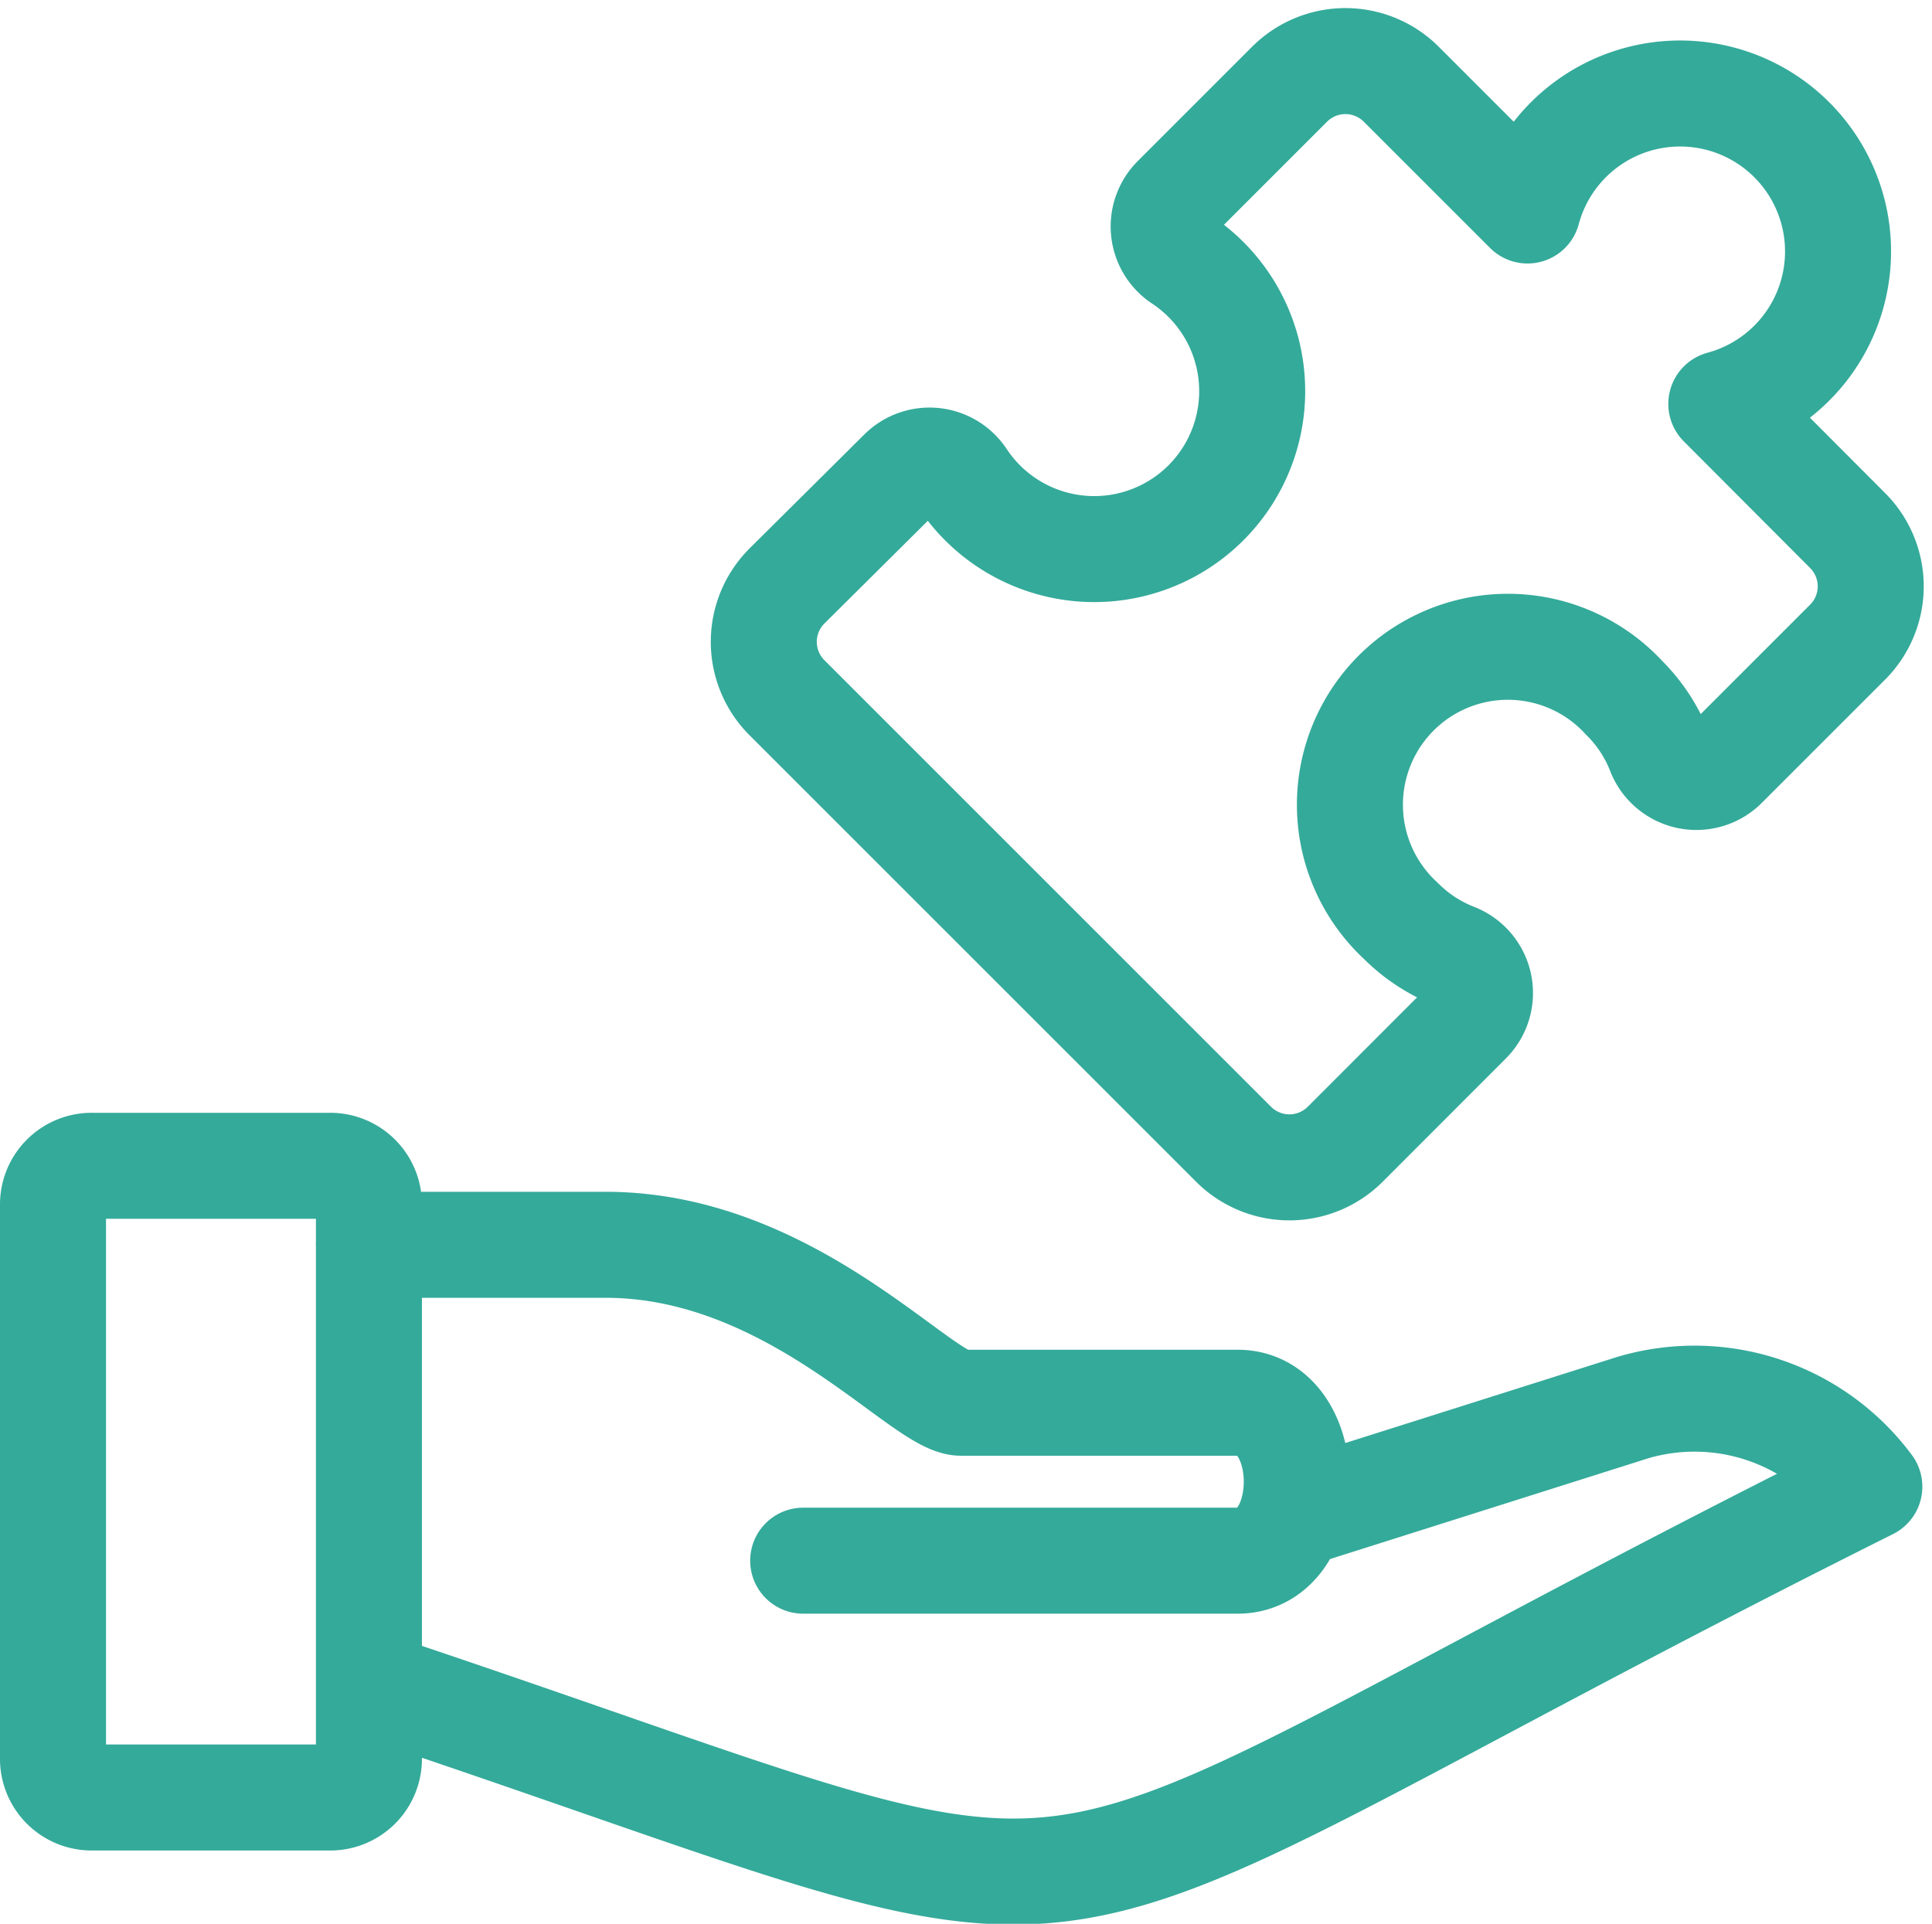
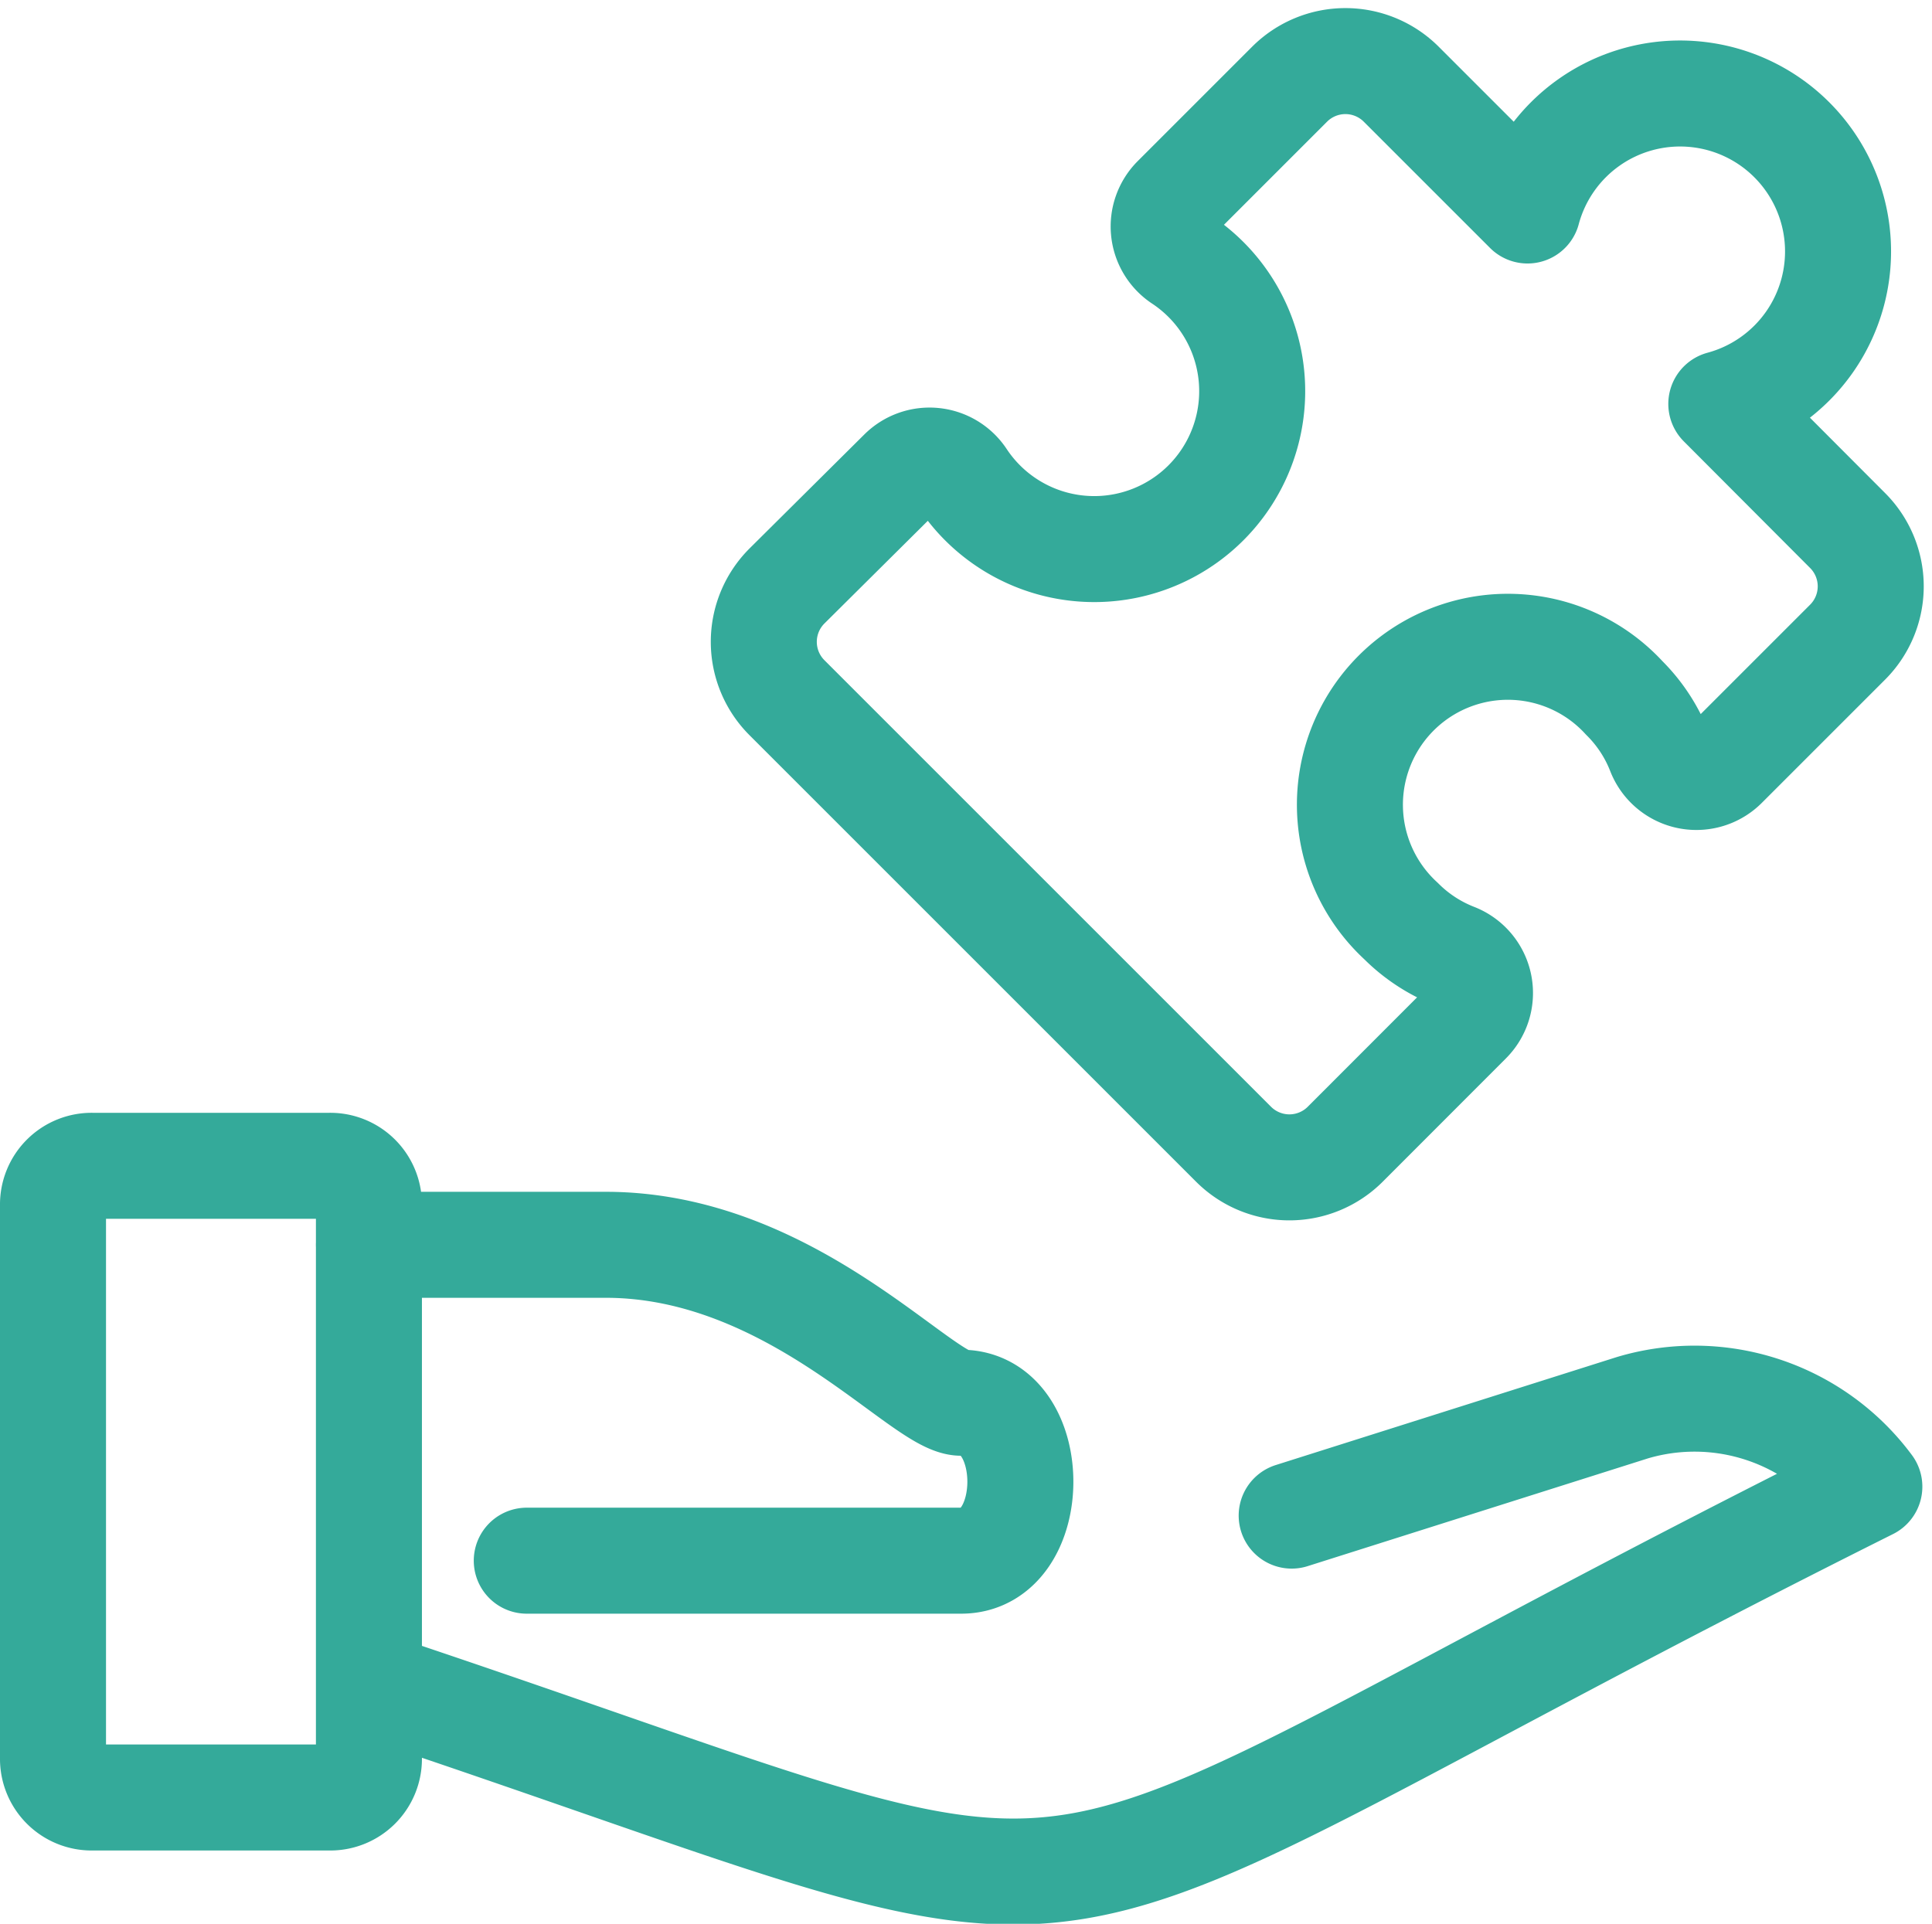
<svg xmlns="http://www.w3.org/2000/svg" width="34.626" height="34.484" viewBox="0 0 34.626 34.484">
-   <path id="Intermediate_Troubleshooting" fill="none" fill-rule="evenodd" stroke="#34aa9a" stroke-linecap="round" stroke-linejoin="round" stroke-width="1.9" d="M11.708 30.818h4.246a.693.693 0 0 1 .708.708v9.907a.693.693 0 0 1-.708.708h-4.246a.693.693 0 0 1-.708-.708v-9.907a.693.693 0 0 1 .708-.708m4.954 9.289c14.861 4.954 9.907 4.954 26.891-3.538a3.9 3.9 0 0 0-4.246-1.415L33.2 37.088m-16.539-4.854h4.246c3.33 0 5.661 2.831 6.369 2.831h4.954c1.415 0 1.415 2.831 0 2.831h-7.785M35.16 26.431a2.831 2.831 0 1 1 4-4 2.789 2.789 0 0 1 .634.967.708.708 0 0 0 1.161.242l2.209-2.209a1.415 1.415 0 0 0 0-2l-2.264-2.27a2.831 2.831 0 1 0-3.473-3.467l-2.264-2.264a1.415 1.415 0 0 0-2 0l-2.05 2.05a.708.708 0 0 0 .11 1.091 2.831 2.831 0 1 1-3.923 3.923.708.708 0 0 0-1.091-.11l-2.056 2.042a1.415 1.415 0 0 0 0 2l8.006 8.006a1.415 1.415 0 0 0 2 0l2.209-2.211a.708.708 0 0 0-.242-1.159 2.8 2.8 0 0 1-.966-.631Z" data-name="Intermediate Troubleshooting" transform="translate(-10.05 -9.921)" />
+   <path id="Intermediate_Troubleshooting" fill="none" fill-rule="evenodd" stroke="#34aa9a" stroke-linecap="round" stroke-linejoin="round" stroke-width="1.9" d="M11.708 30.818h4.246a.693.693 0 0 1 .708.708v9.907a.693.693 0 0 1-.708.708h-4.246a.693.693 0 0 1-.708-.708v-9.907a.693.693 0 0 1 .708-.708m4.954 9.289c14.861 4.954 9.907 4.954 26.891-3.538a3.9 3.9 0 0 0-4.246-1.415L33.2 37.088m-16.539-4.854h4.246c3.33 0 5.661 2.831 6.369 2.831c1.415 0 1.415 2.831 0 2.831h-7.785M35.16 26.431a2.831 2.831 0 1 1 4-4 2.789 2.789 0 0 1 .634.967.708.708 0 0 0 1.161.242l2.209-2.209a1.415 1.415 0 0 0 0-2l-2.264-2.27a2.831 2.831 0 1 0-3.473-3.467l-2.264-2.264a1.415 1.415 0 0 0-2 0l-2.05 2.05a.708.708 0 0 0 .11 1.091 2.831 2.831 0 1 1-3.923 3.923.708.708 0 0 0-1.091-.11l-2.056 2.042a1.415 1.415 0 0 0 0 2l8.006 8.006a1.415 1.415 0 0 0 2 0l2.209-2.211a.708.708 0 0 0-.242-1.159 2.8 2.8 0 0 1-.966-.631Z" data-name="Intermediate Troubleshooting" transform="translate(-10.05 -9.921)" />
</svg>